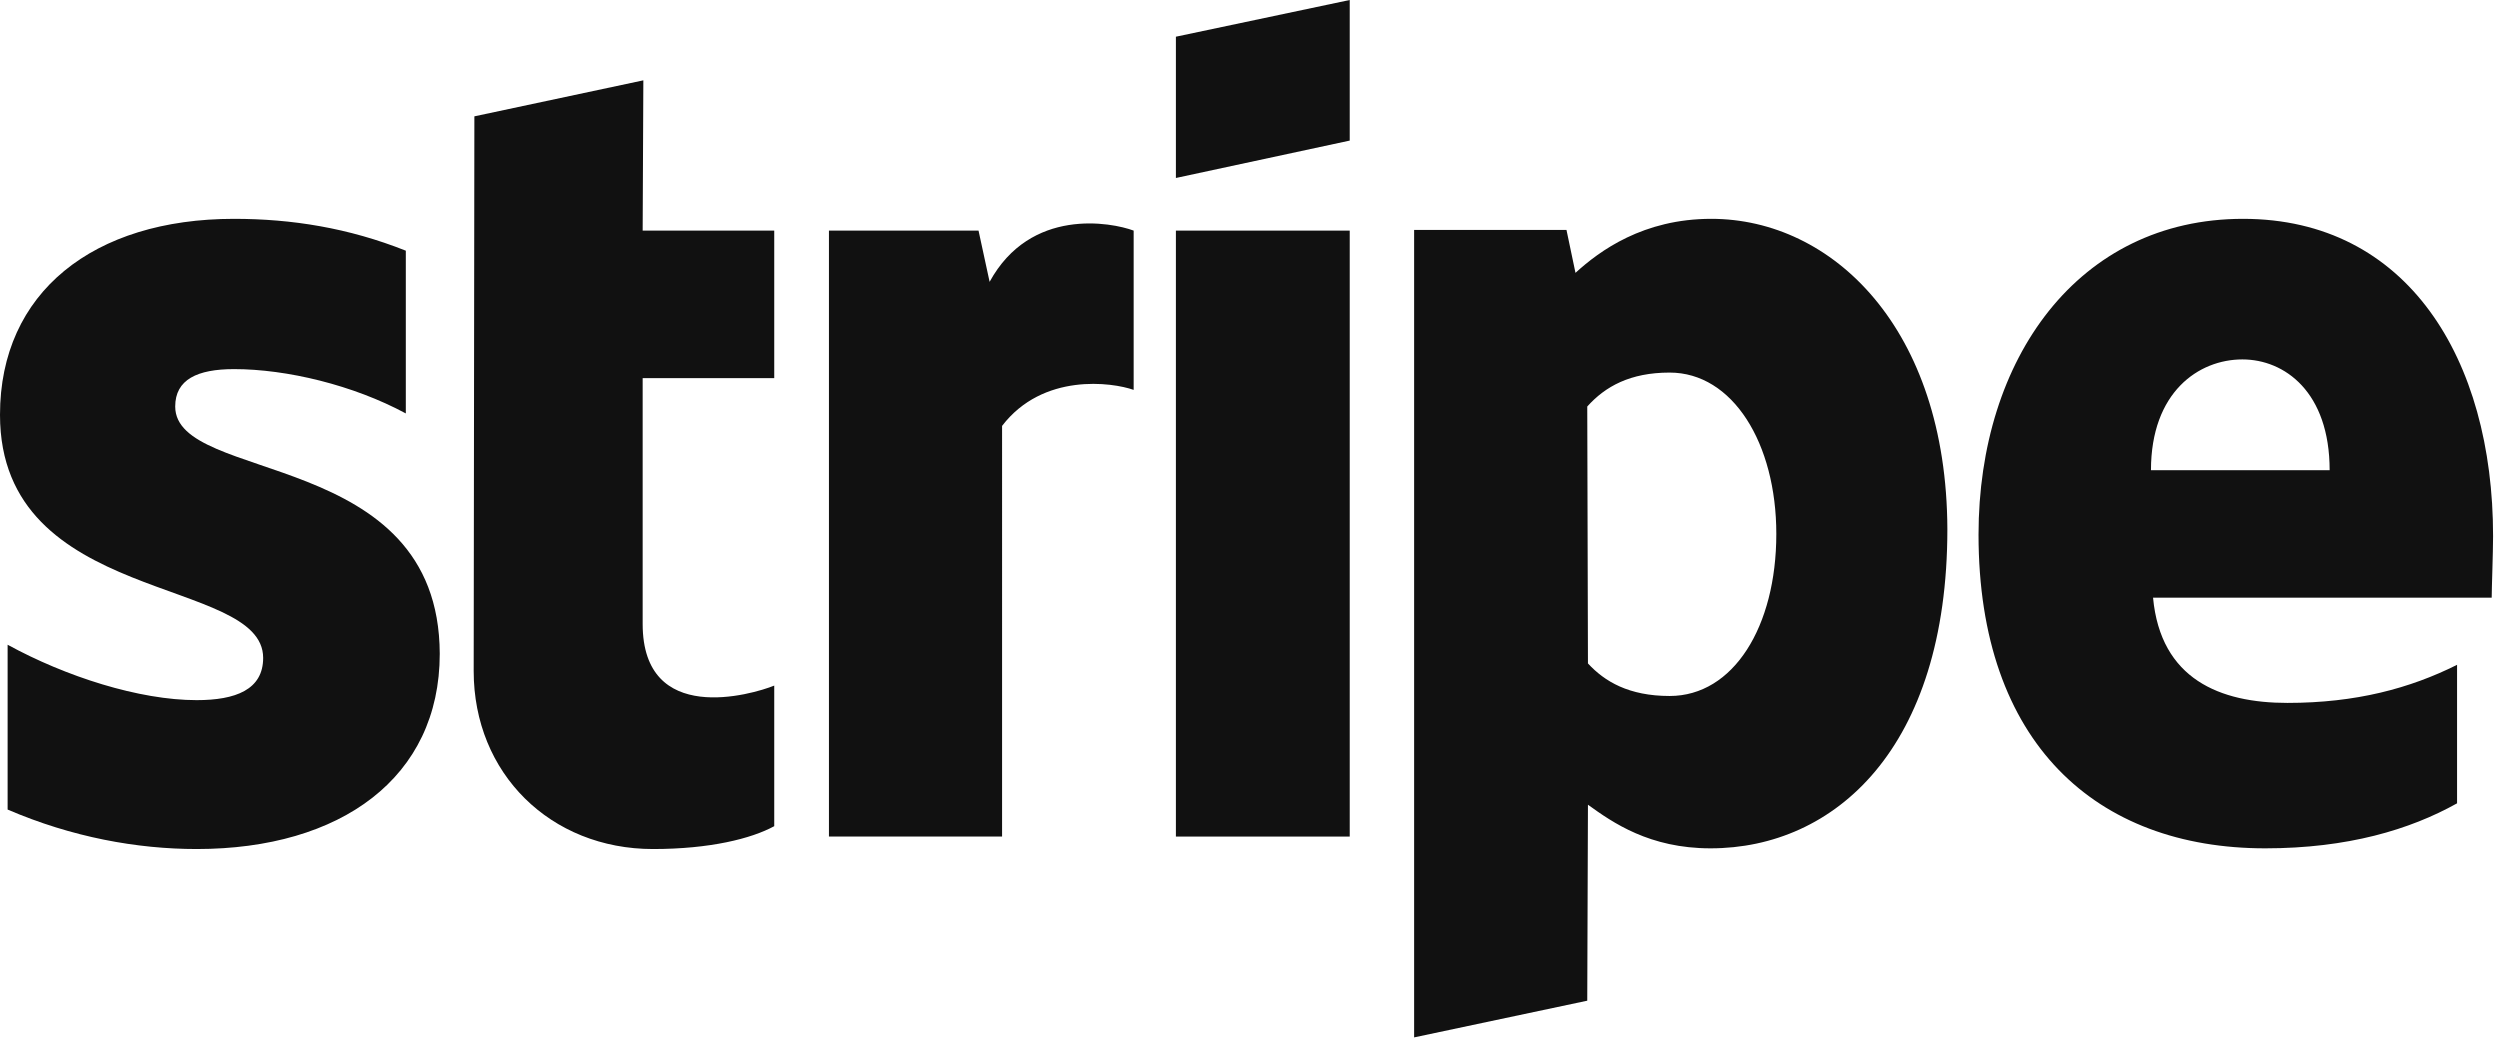
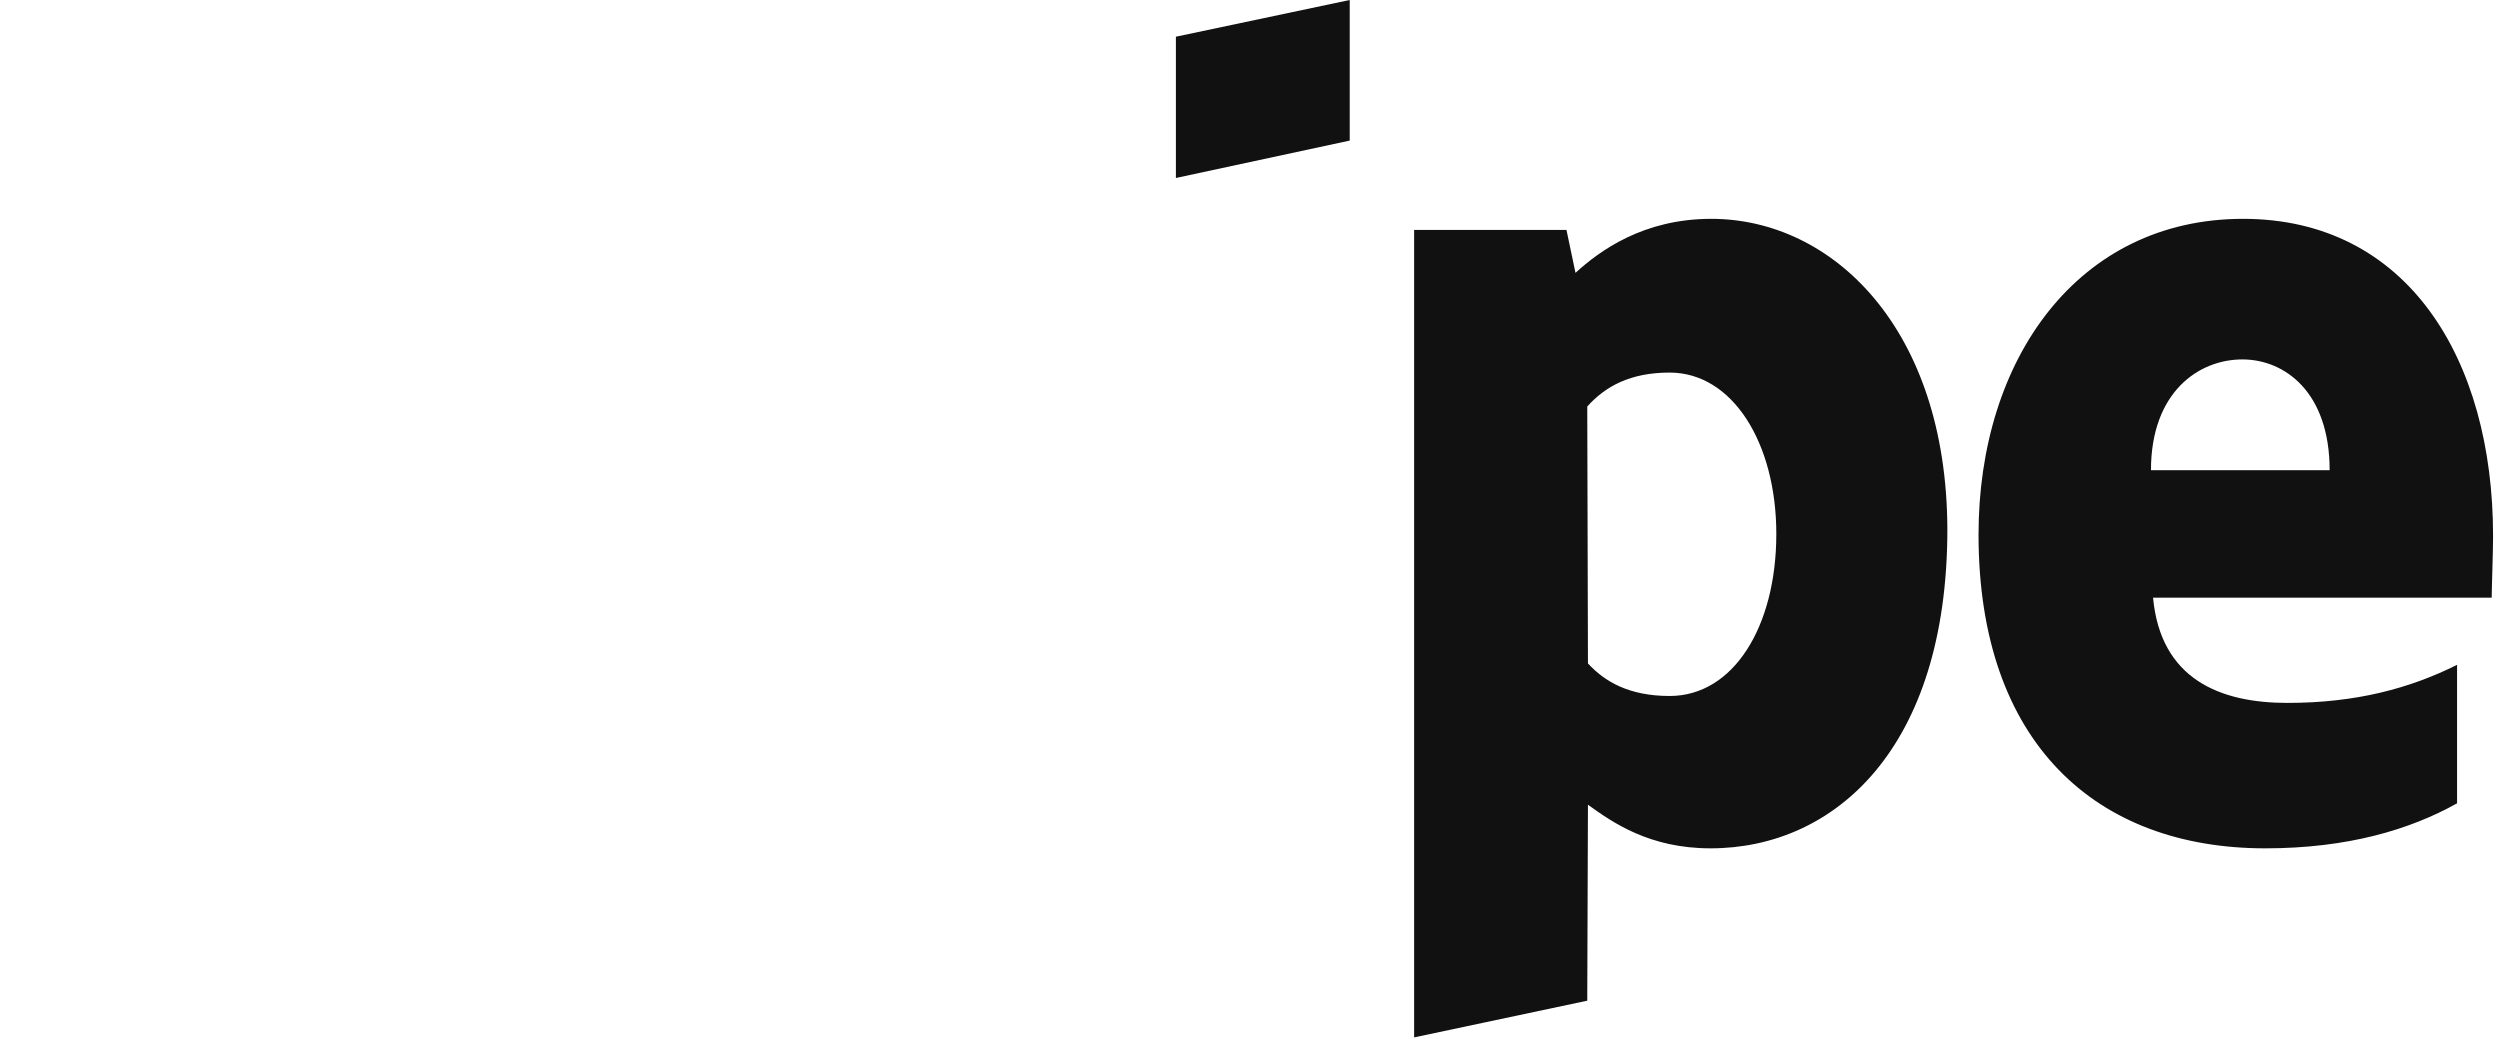
<svg xmlns="http://www.w3.org/2000/svg" width="361" height="150" fill="none">
  <g fill="#111" clip-path="url(#a)">
-     <path fill-rule="evenodd" d="M360 77.4c0-25.6-12.4-45.8-36.1-45.8-23.8 0-38.2 20.2-38.2 45.6 0 30.1 17 45.3 41.4 45.3 11.9 0 20.9-2.7 27.7-6.5V96c-6.8 3.4-14.6 5.5-24.5 5.5-9.7 0-18.3-3.4-19.4-15.2h48.9c0-1.3.2-6.5.2-8.9Zm-49.4-9.5c0-11.3 6.9-16 13.2-16 6.1 0 12.6 4.7 12.6 16h-25.8Zm-63.5-36.3c-9.8 0-16.1 4.6-19.6 7.8l-1.3-6.2h-22v116.6l25-5.3.1-28.3c3.6 2.6 8.9 6.3 17.7 6.3 17.9 0 34.2-14.4 34.2-46.1-.1-29-16.6-44.8-34.1-44.8Zm-6 68.9c-5.9 0-9.4-2.1-11.8-4.7l-.1-37.1c2.6-2.9 6.2-4.9 11.9-4.9 9.1 0 15.4 10.2 15.4 23.3 0 13.4-6.2 23.4-15.4 23.4Zm-71.3-74.8 25.1-5.4V0l-25.1 5.3v20.4Z" clip-rule="evenodd" />
-     <path d="M194.9 33.3h-25.1v87.5h25.1V33.3Z" />
-     <path fill-rule="evenodd" d="m142.9 40.7-1.6-7.4h-21.6v87.5h25V61.5c5.9-7.7 15.9-6.3 19-5.2v-23c-3.2-1.2-14.9-3.4-20.8 7.4Zm-50-29.1-24.4 5.2-.1 80.1c0 14.8 11.1 25.7 25.9 25.7 8.2 0 14.2-1.5 17.5-3.3V99c-3.2 1.3-19 5.9-19-8.9V54.6h19V33.3h-19l.1-21.7ZM25.3 58.7c0-3.9 3.2-5.4 8.5-5.4 7.6 0 17.2 2.3 24.8 6.4V36.2c-8.3-3.3-16.5-4.6-24.8-4.6C13.5 31.6 0 42.2 0 59.9 0 87.5 38 83.1 38 95c0 4.6-4 6.1-9.6 6.1-8.3 0-18.9-3.4-27.3-8v23.8c9.3 4 18.7 5.7 27.3 5.7 20.8 0 35.1-10.3 35.1-28.2-.1-29.8-38.2-24.5-38.2-35.7Z" clip-rule="evenodd" />
+     <path fill-rule="evenodd" d="M360 77.4c0-25.6-12.4-45.8-36.1-45.8-23.8 0-38.2 20.2-38.2 45.6 0 30.1 17 45.3 41.4 45.3 11.9 0 20.9-2.7 27.7-6.5V96c-6.8 3.4-14.6 5.5-24.5 5.5-9.7 0-18.3-3.4-19.4-15.2h48.9c0-1.3.2-6.5.2-8.9Zm-49.4-9.5c0-11.3 6.9-16 13.2-16 6.1 0 12.6 4.7 12.6 16Zm-63.5-36.3c-9.8 0-16.1 4.6-19.6 7.8l-1.3-6.2h-22v116.6l25-5.3.1-28.3c3.6 2.6 8.9 6.3 17.7 6.3 17.9 0 34.2-14.4 34.2-46.1-.1-29-16.6-44.8-34.1-44.8Zm-6 68.9c-5.9 0-9.4-2.1-11.8-4.7l-.1-37.1c2.6-2.9 6.2-4.9 11.9-4.9 9.1 0 15.4 10.2 15.4 23.3 0 13.4-6.2 23.4-15.4 23.4Zm-71.3-74.8 25.1-5.4V0l-25.1 5.3v20.4Z" clip-rule="evenodd" />
  </g>
  <defs>
    <clipPath id="a">
      <path fill="#fff" d="M0 0h360.02v149.84H0z" />
    </clipPath>
  </defs>
</svg>